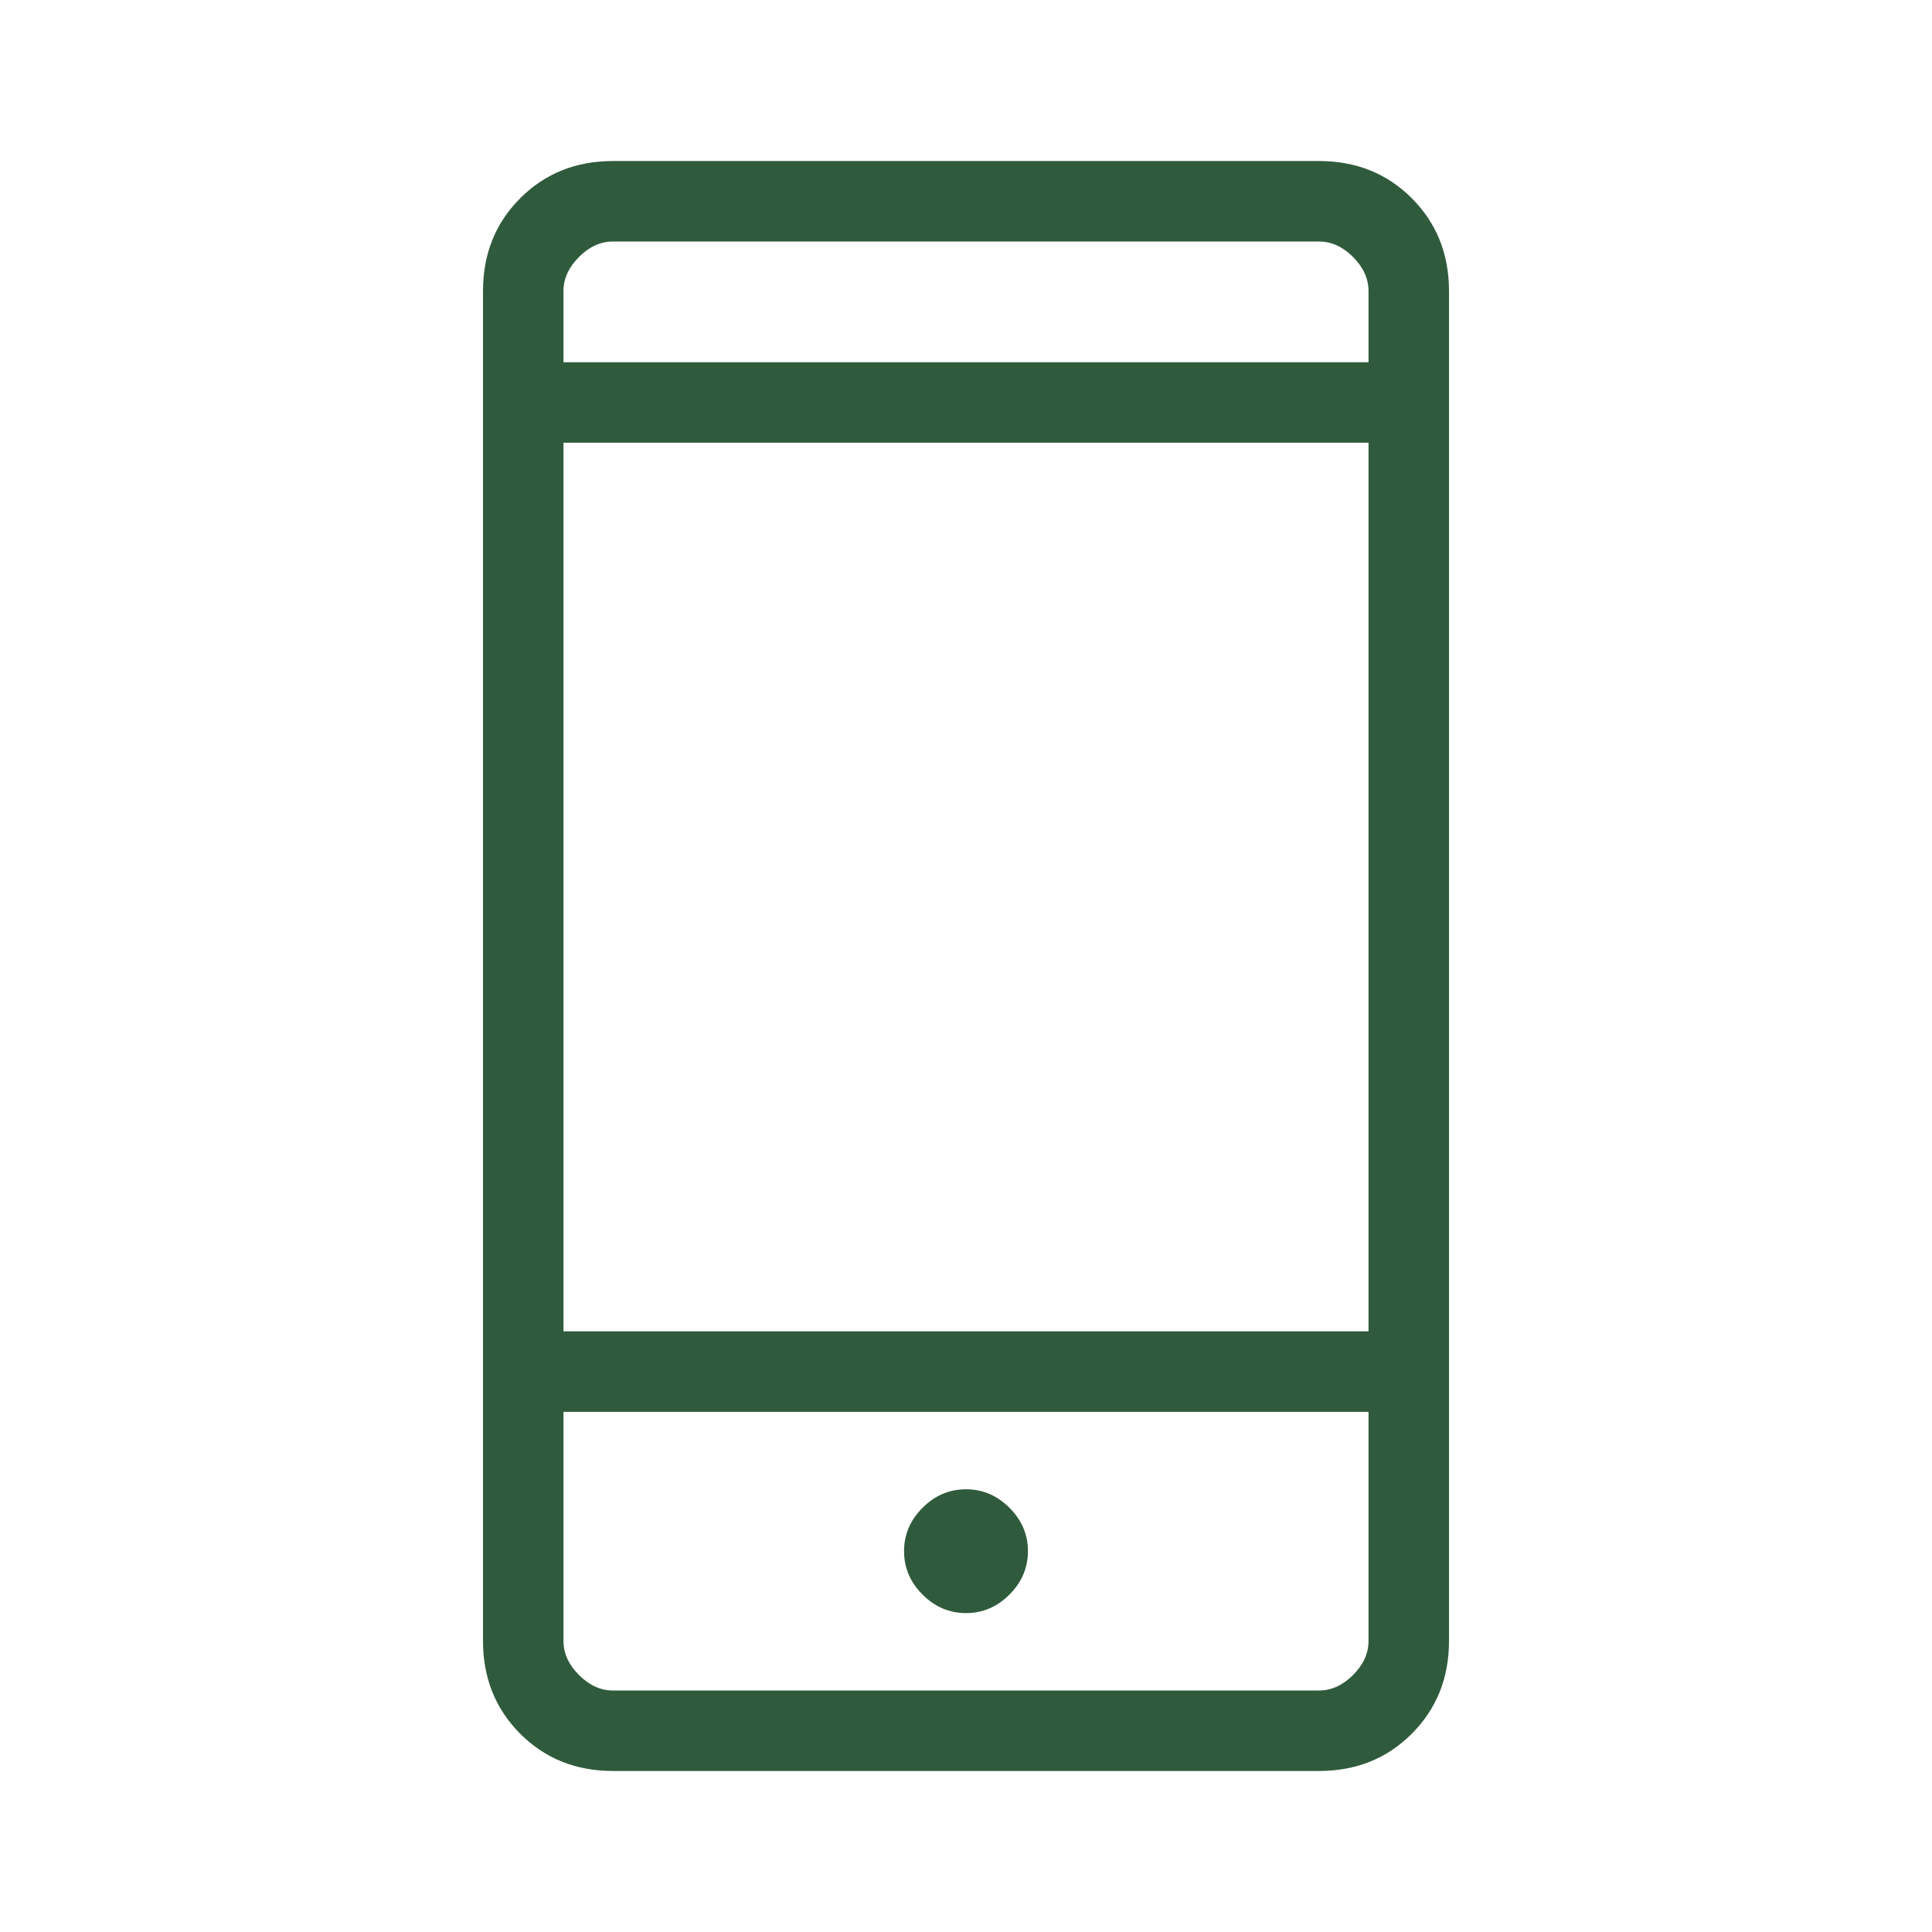
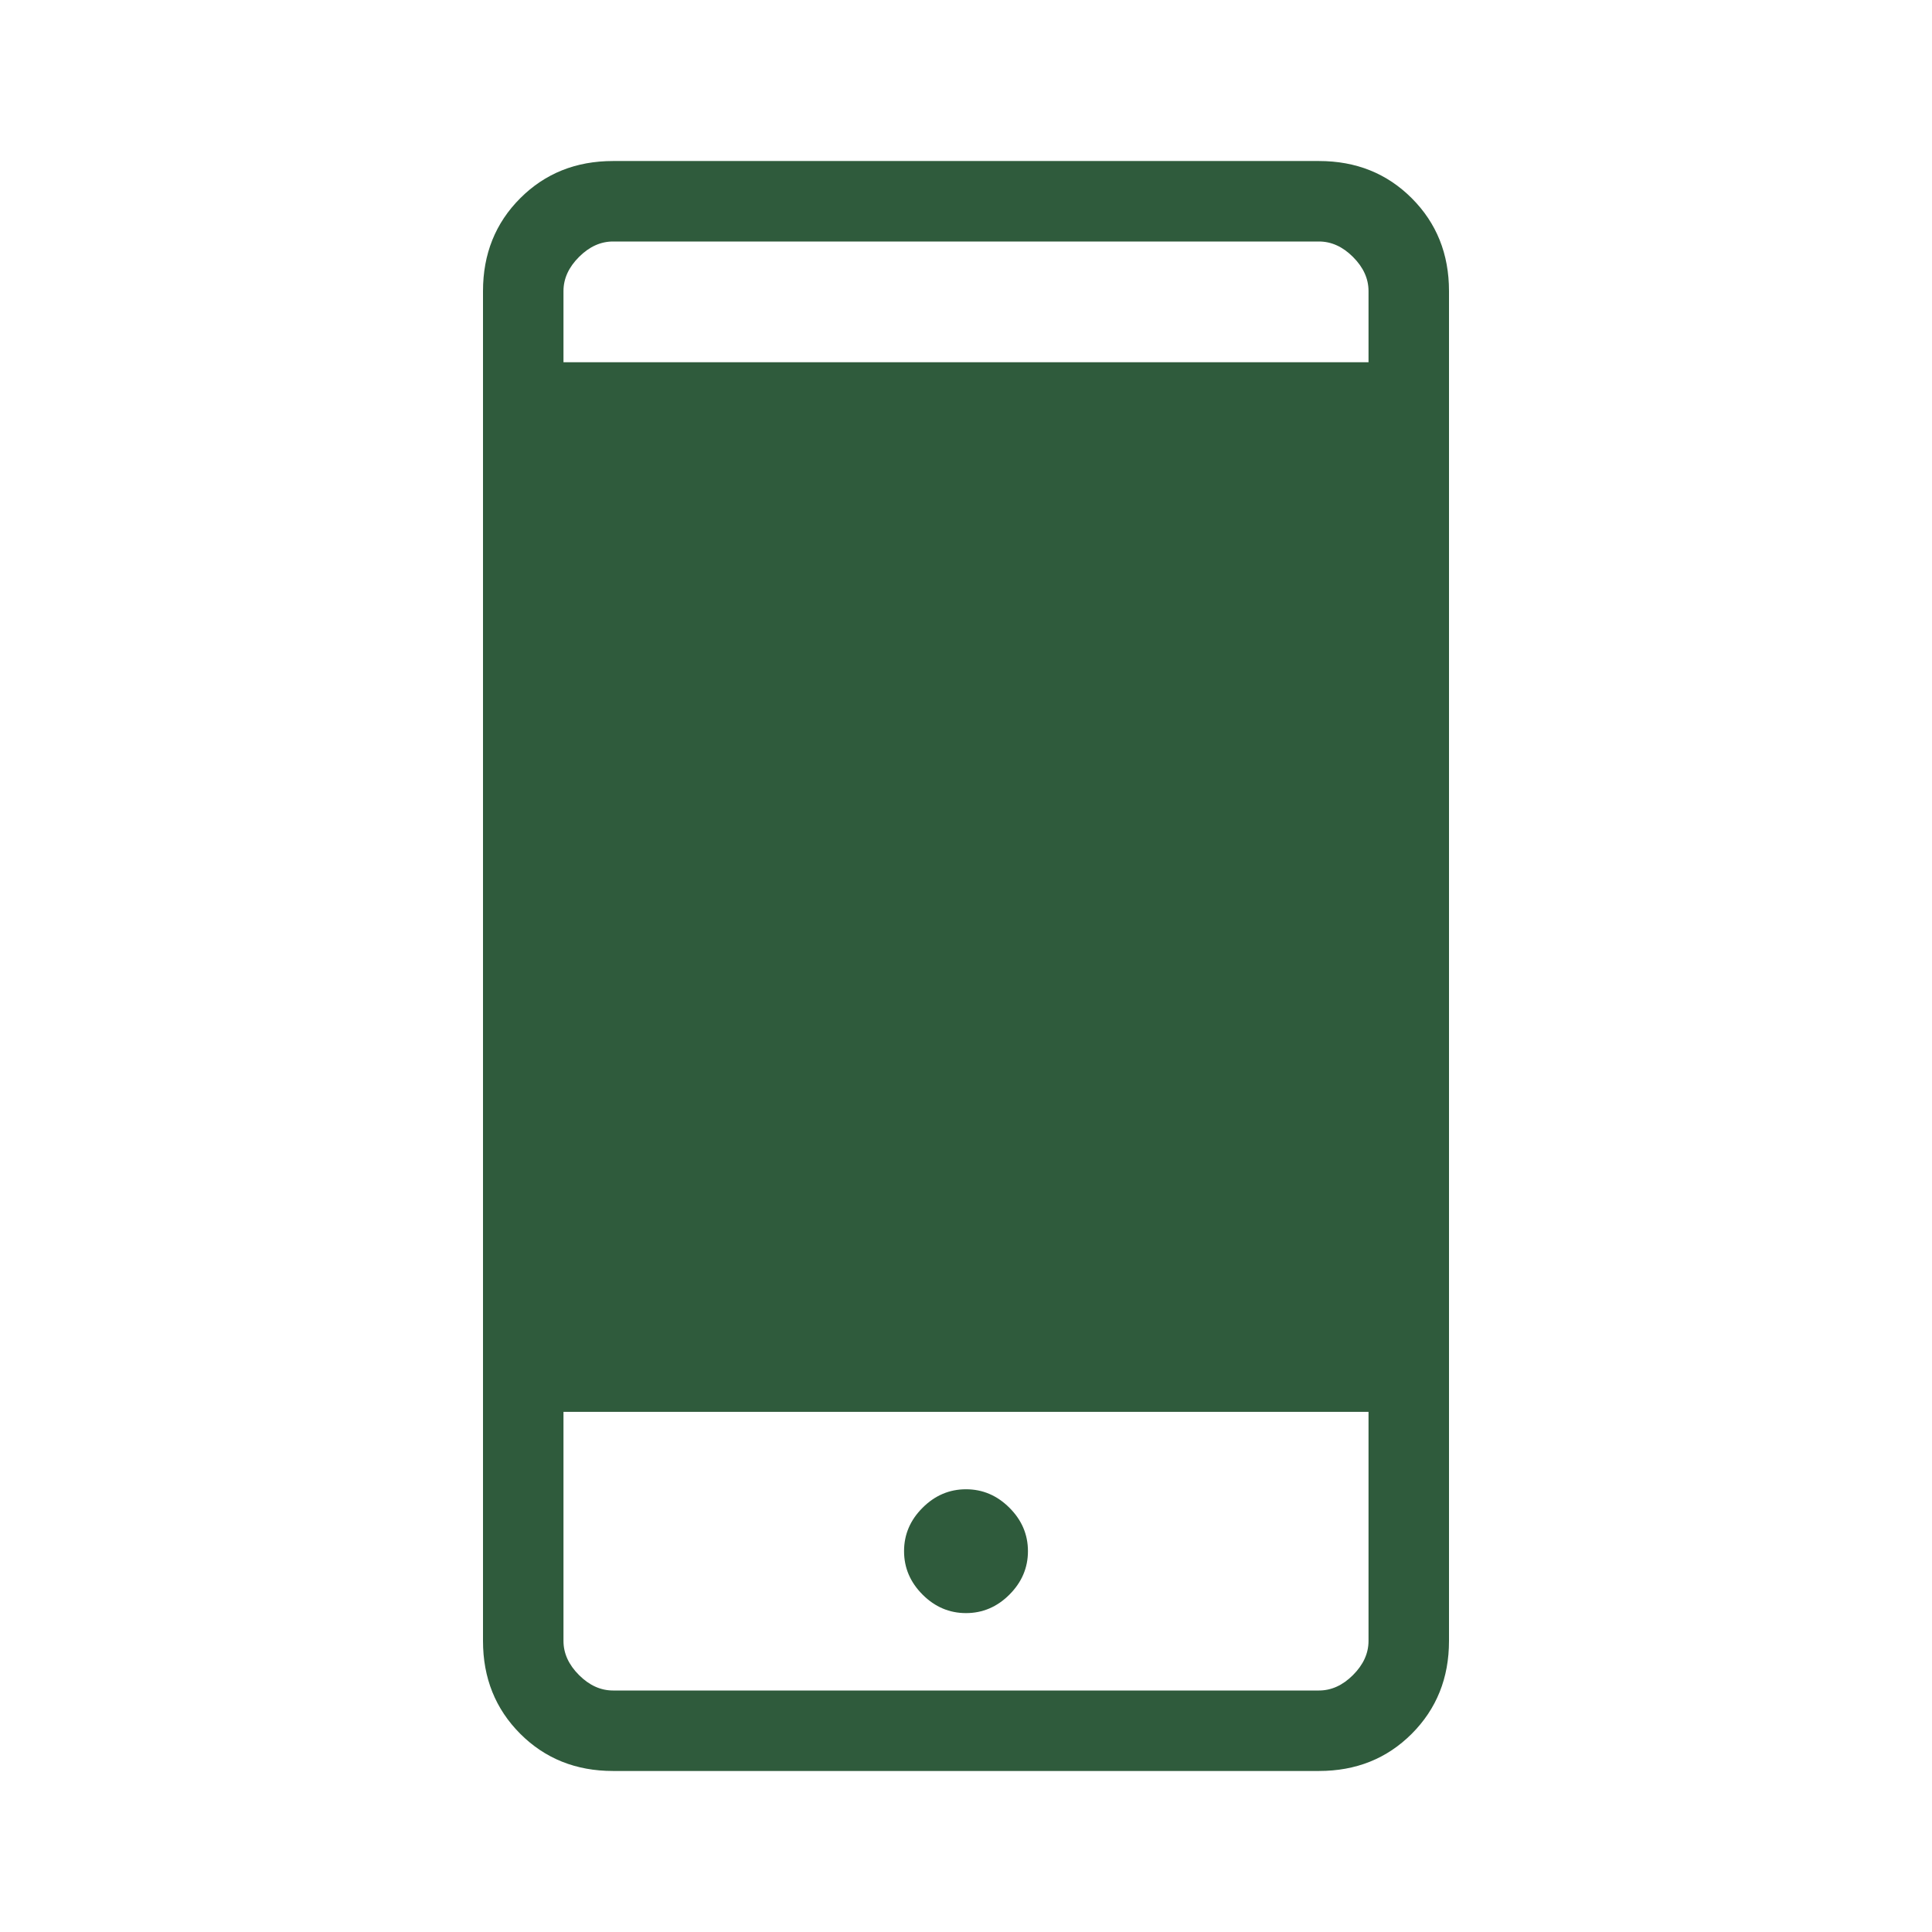
<svg xmlns="http://www.w3.org/2000/svg" width="32" height="32" viewBox="0 0 32 32" fill="none">
  <g id="arrow_right_alt_24dp_5F6368_FILL0_wght200_GRAD0_opsz24 2">
-     <path id="Vector" d="M10.154 29.333C9.54 29.333 9.028 29.128 8.617 28.717C8.206 28.305 8 27.793 8 27.179V4.821C8 4.207 8.206 3.694 8.617 3.283C9.028 2.872 9.54 2.667 10.154 2.667H21.846C22.46 2.667 22.972 2.872 23.383 3.283C23.794 3.694 24 4.207 24 4.821V27.179C24 27.793 23.794 28.305 23.383 28.717C22.972 29.128 22.46 29.333 21.846 29.333H10.154ZM9.333 23.385V27.179C9.333 27.385 9.419 27.573 9.59 27.744C9.761 27.915 9.949 28 10.154 28H21.846C22.051 28 22.239 27.915 22.41 27.744C22.581 27.573 22.667 27.385 22.667 27.179V23.385H9.333ZM16 26.718C16.275 26.718 16.515 26.616 16.719 26.412C16.924 26.207 17.026 25.967 17.026 25.692C17.026 25.417 16.924 25.177 16.719 24.973C16.515 24.769 16.275 24.667 16 24.667C15.725 24.667 15.485 24.769 15.281 24.973C15.076 25.177 14.974 25.417 14.974 25.692C14.974 25.967 15.076 26.207 15.281 26.412C15.485 26.616 15.725 26.718 16 26.718ZM9.333 22.051H22.667V7.333H9.333V22.051ZM9.333 6H22.667V4.821C22.667 4.615 22.581 4.427 22.41 4.256C22.239 4.085 22.051 4 21.846 4H10.154C9.949 4 9.761 4.085 9.59 4.256C9.419 4.427 9.333 4.615 9.333 4.821V6Z" fill="#2F5B3C" />
+     <path id="Vector" d="M10.154 29.333C9.54 29.333 9.028 29.128 8.617 28.717C8.206 28.305 8 27.793 8 27.179V4.821C8 4.207 8.206 3.694 8.617 3.283C9.028 2.872 9.54 2.667 10.154 2.667H21.846C22.46 2.667 22.972 2.872 23.383 3.283C23.794 3.694 24 4.207 24 4.821V27.179C24 27.793 23.794 28.305 23.383 28.717C22.972 29.128 22.46 29.333 21.846 29.333H10.154ZM9.333 23.385V27.179C9.333 27.385 9.419 27.573 9.59 27.744C9.761 27.915 9.949 28 10.154 28H21.846C22.051 28 22.239 27.915 22.41 27.744C22.581 27.573 22.667 27.385 22.667 27.179V23.385H9.333ZM16 26.718C16.275 26.718 16.515 26.616 16.719 26.412C16.924 26.207 17.026 25.967 17.026 25.692C17.026 25.417 16.924 25.177 16.719 24.973C16.515 24.769 16.275 24.667 16 24.667C15.725 24.667 15.485 24.769 15.281 24.973C15.076 25.177 14.974 25.417 14.974 25.692C14.974 25.967 15.076 26.207 15.281 26.412C15.485 26.616 15.725 26.718 16 26.718ZM9.333 22.051H22.667H9.333V22.051ZM9.333 6H22.667V4.821C22.667 4.615 22.581 4.427 22.41 4.256C22.239 4.085 22.051 4 21.846 4H10.154C9.949 4 9.761 4.085 9.59 4.256C9.419 4.427 9.333 4.615 9.333 4.821V6Z" fill="#2F5B3C" />
  </g>
</svg>